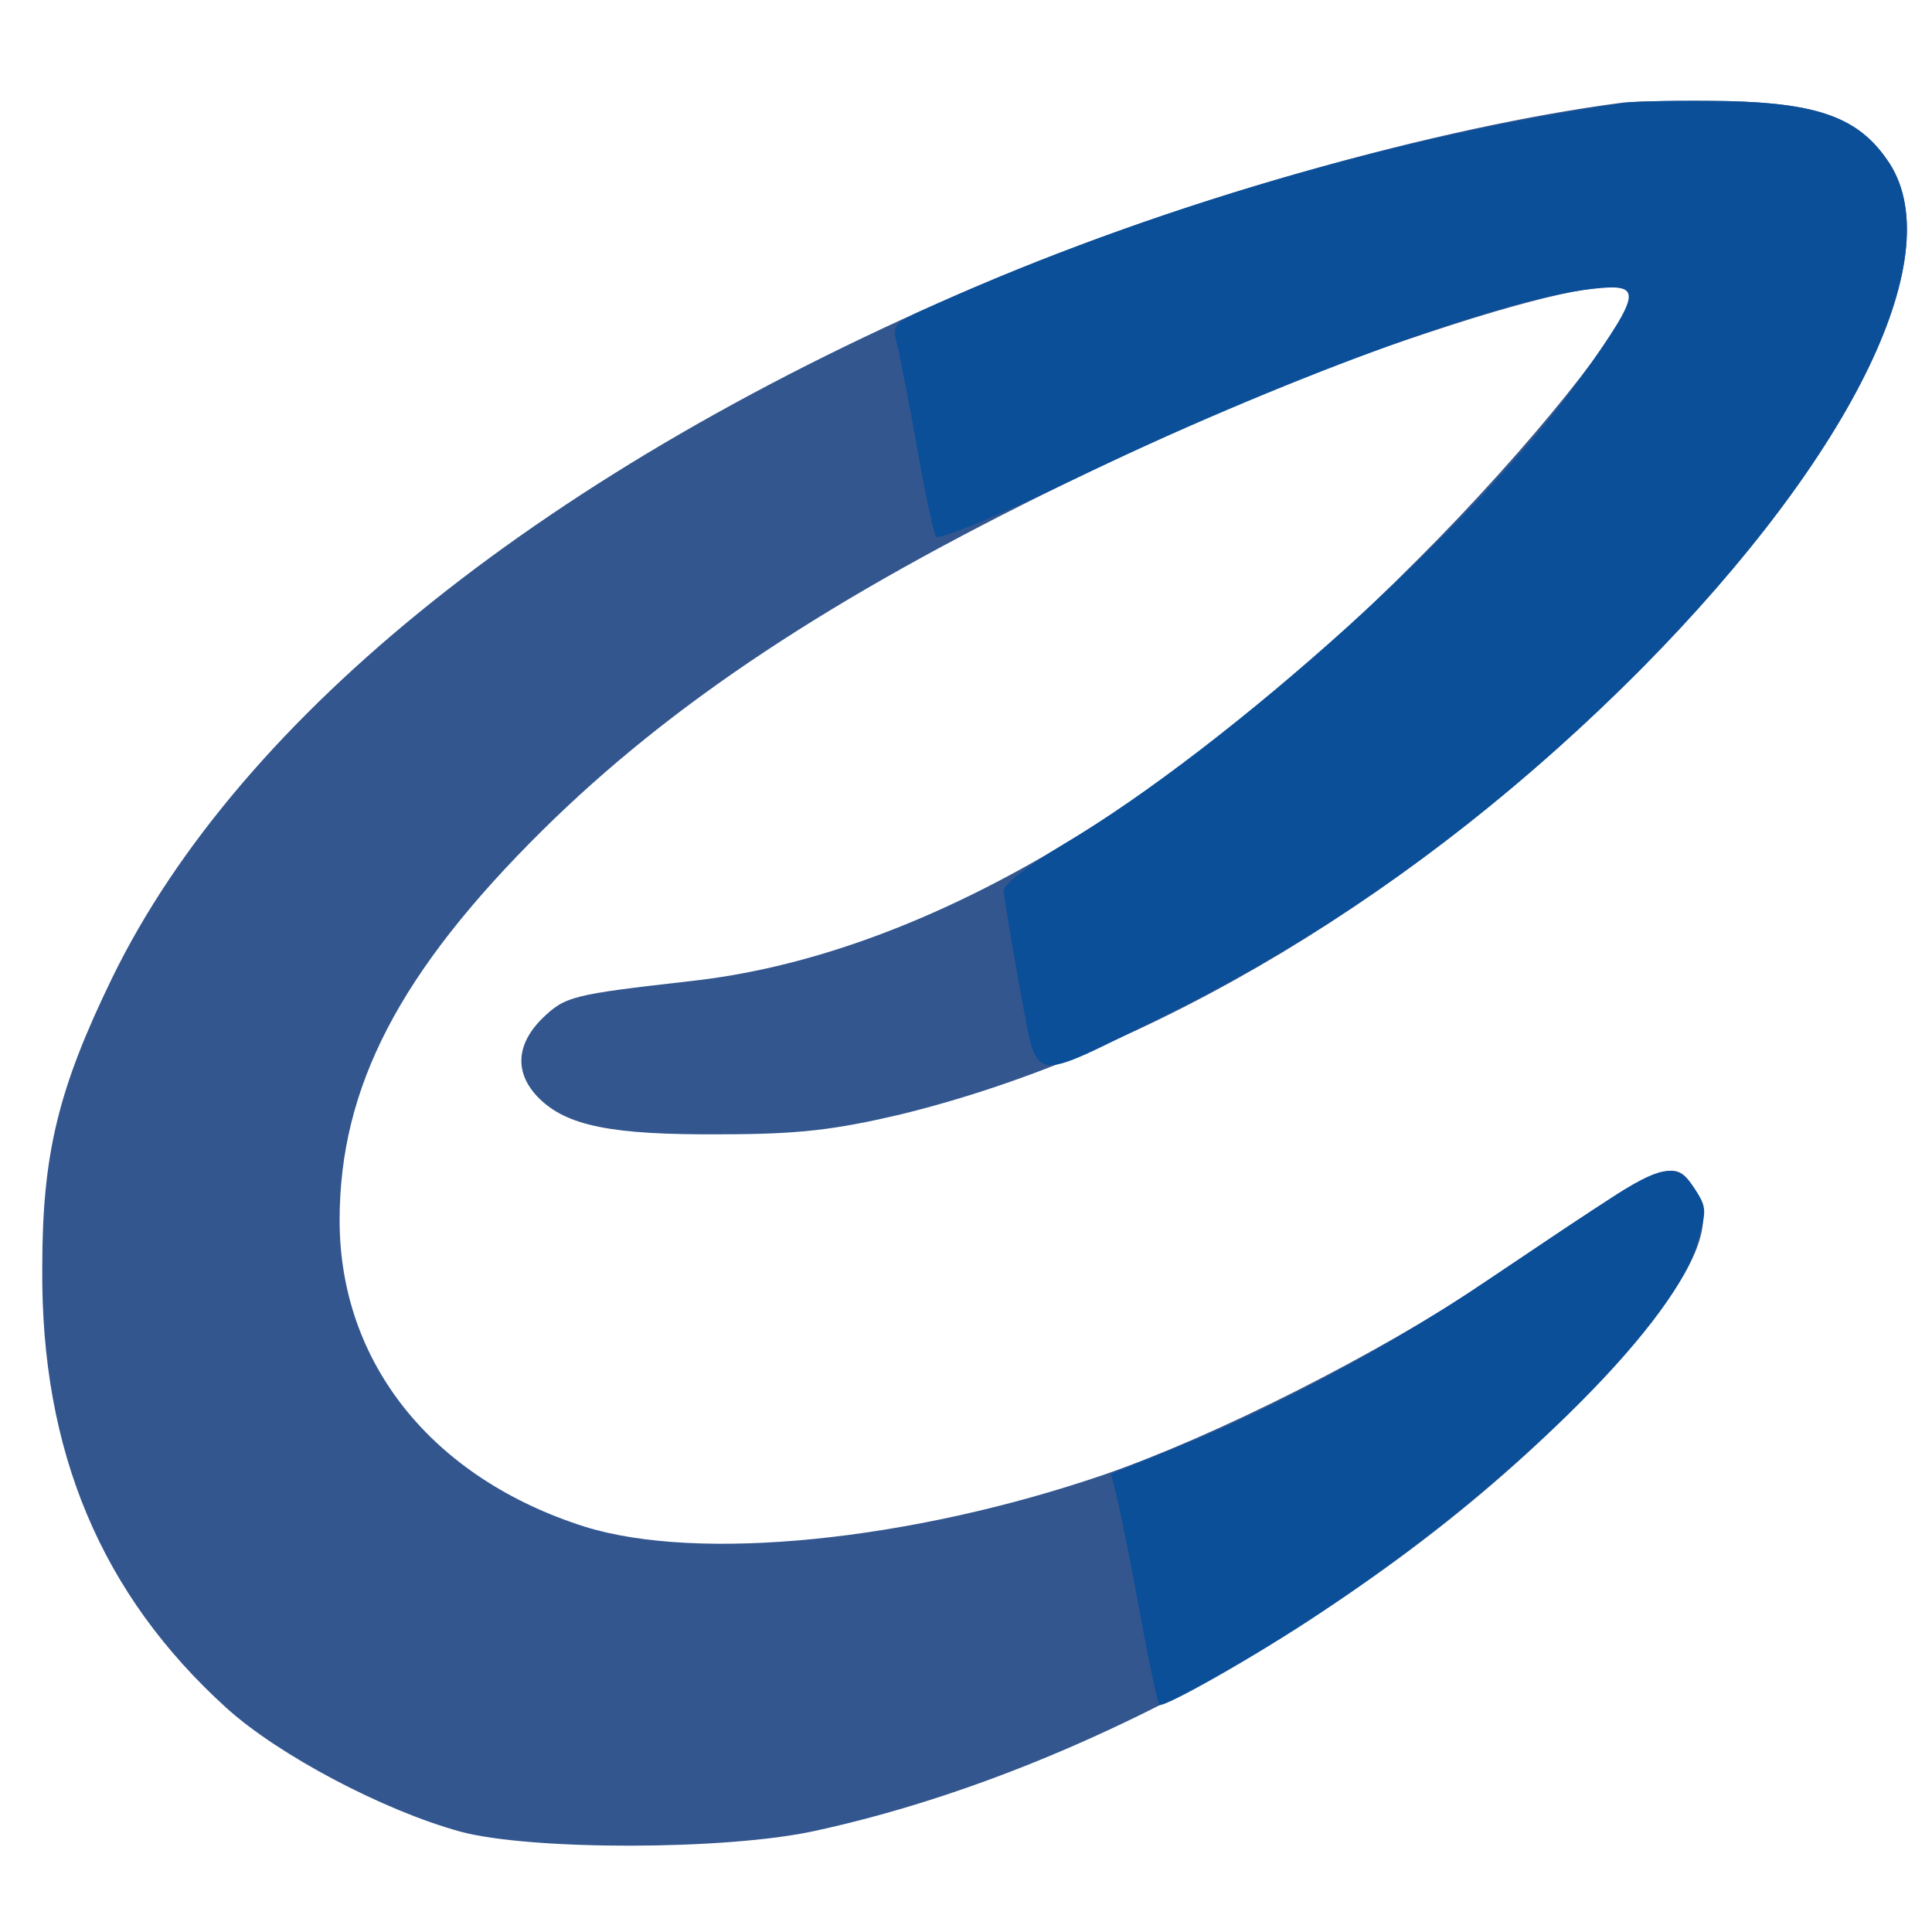
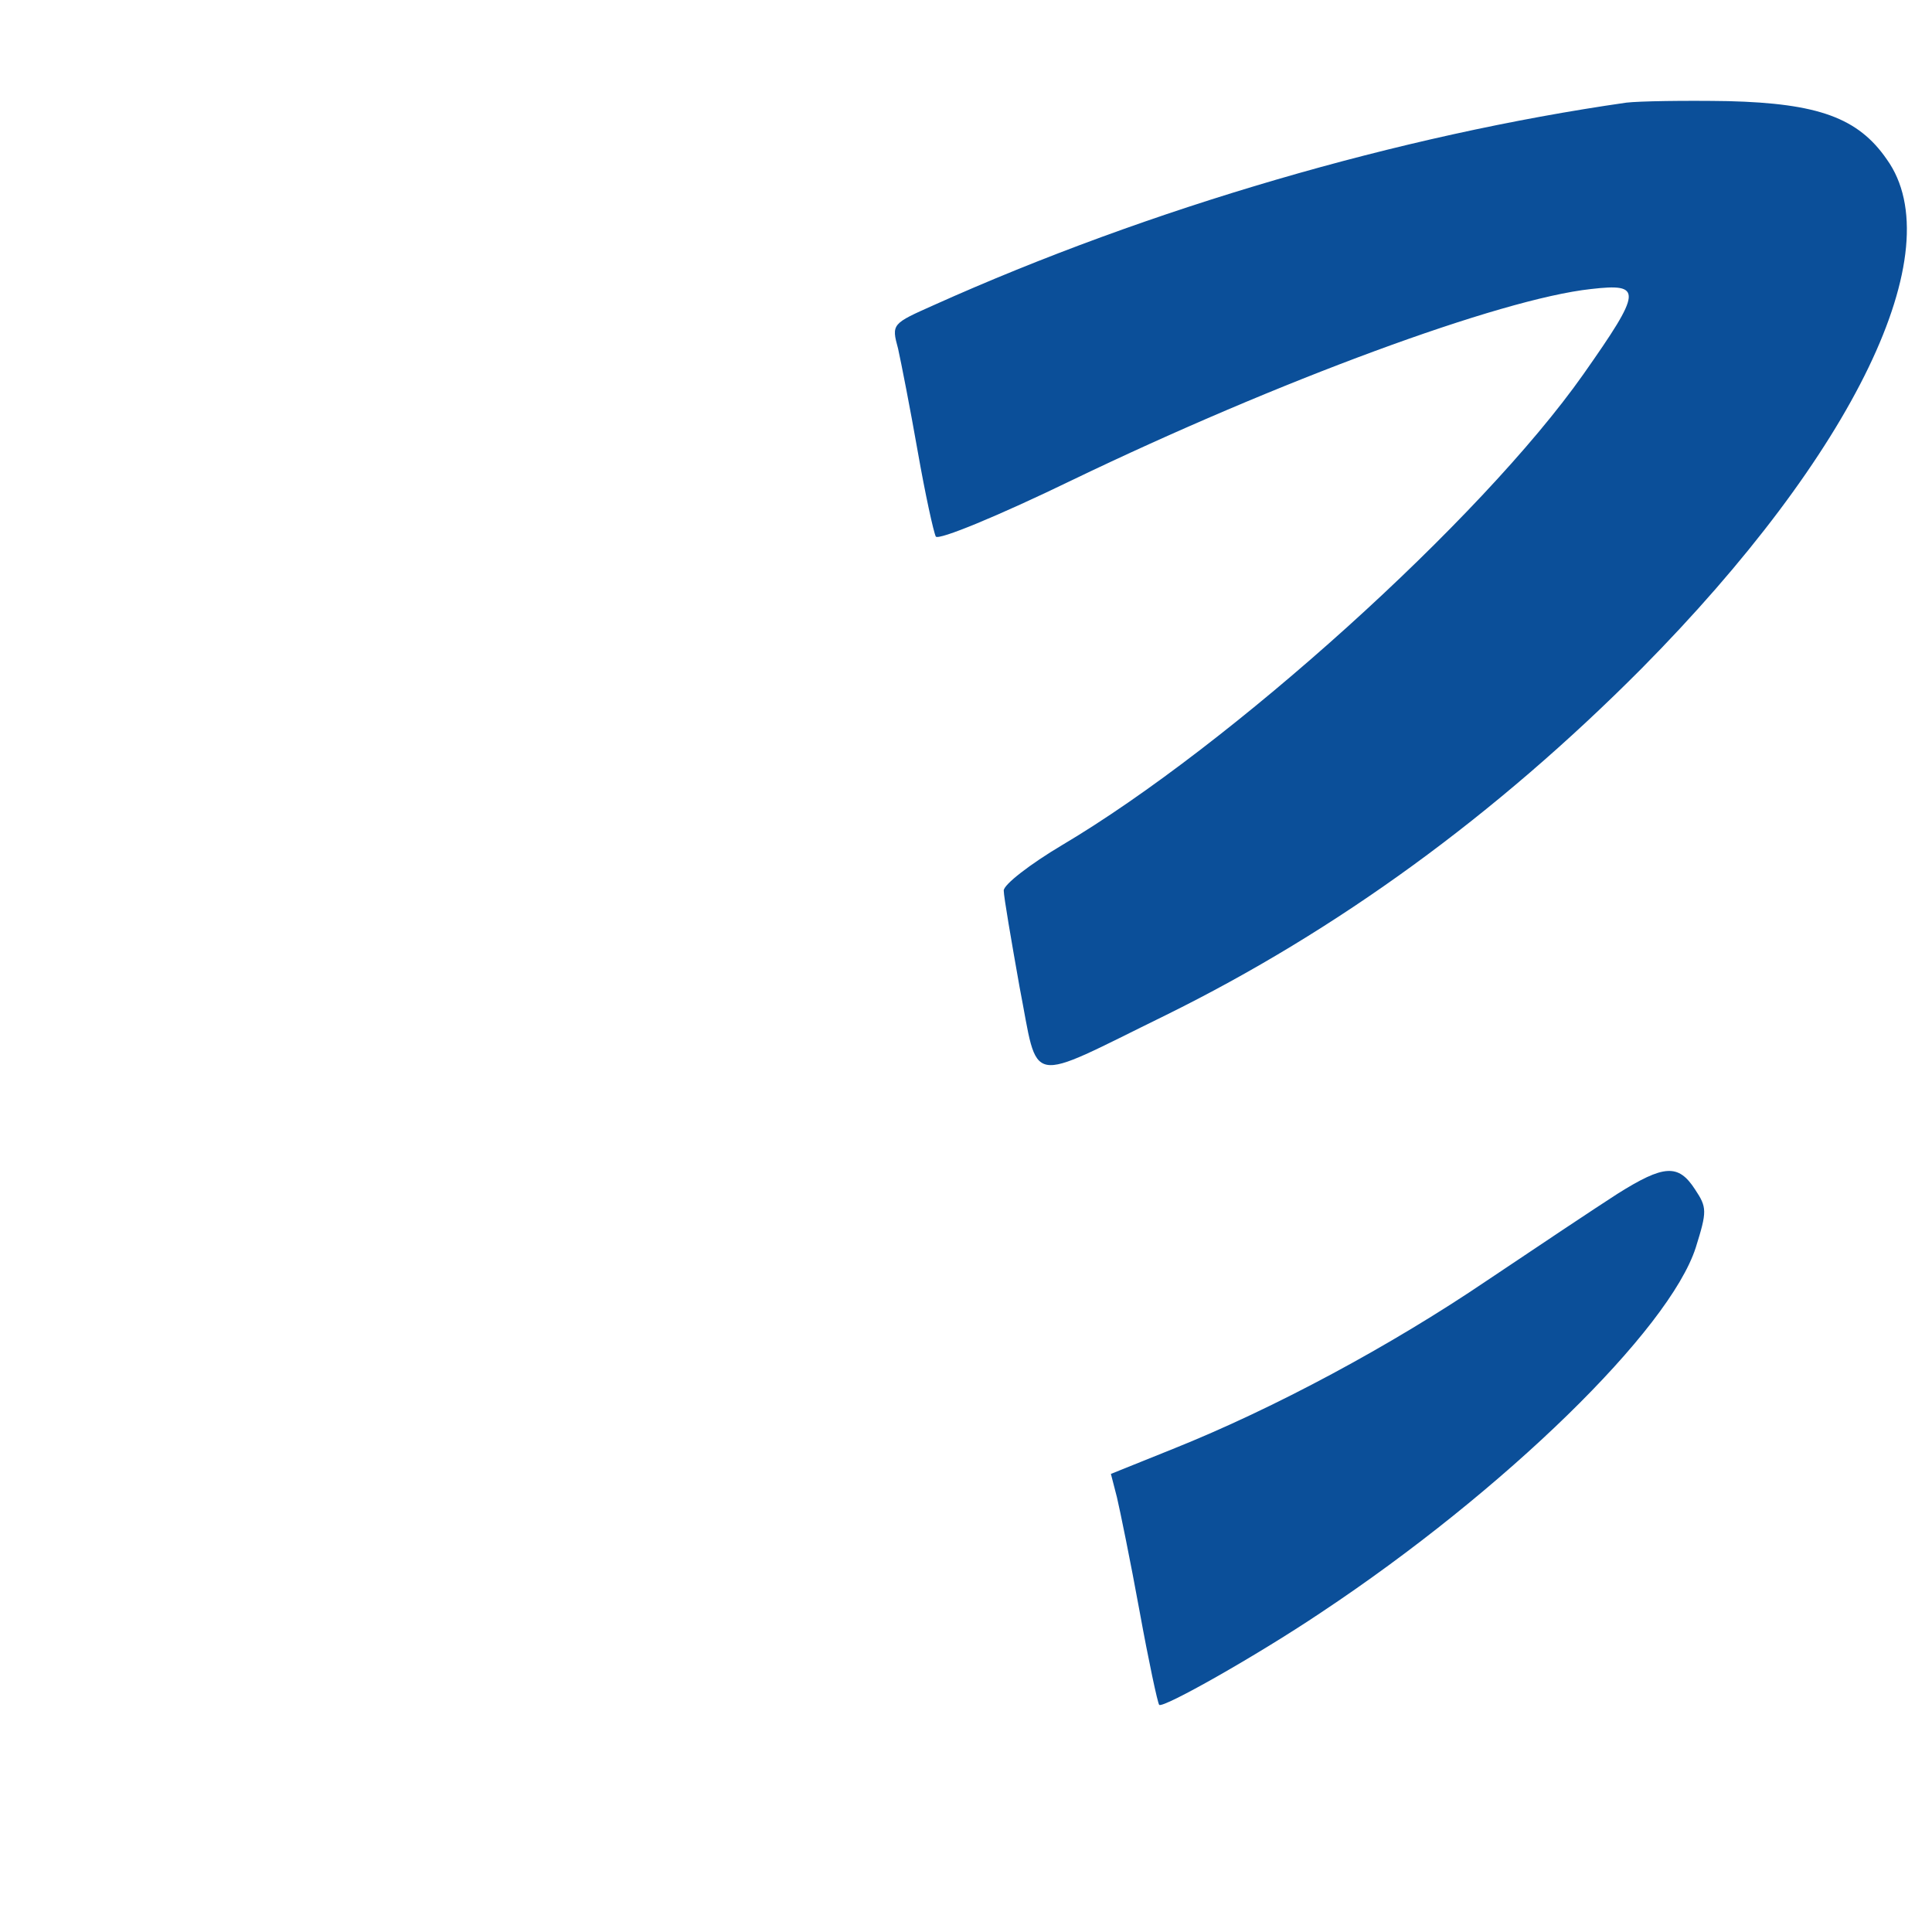
<svg xmlns="http://www.w3.org/2000/svg" width="256" height="256">
  <g>
    <svg width="256" height="256" />
    <svg width="256" height="256" version="1.0" viewBox="0 0 256 256">
      <g fill="#33568f" transform="matrix(.1 0 0 -.1 0 256)">
-         <path d="M2150 2424c-245-32-581-127-850-241-572-243-981-570-1151-918-72-148-93-234-93-385-2-243 78-433 245-584 69-62 207-135 309-163 93-25 352-25 470 1 387 84 815 336 1076 636 90 103 119 171 90 214-29 45-35 42-278-123-140-94-355-203-505-255-257-88-537-116-688-69-202 64-325 217-325 406 0 176 79 329 269 517 170 168 383 309 696 461 210 101 330 151 510 209 150 48 235 62 235 38 0-35-134-202-280-348-333-335-665-527-965-560-158-18-166-20-197-50-35-35-36-73-4-105 37-37 97-49 241-48 104 0 151 6 237 26 336 82 688 294 983 591 283 286 412 554 325 675-39 55-91 74-210 77-58 1-121 0-140-2z" />
-       </g>
+         </g>
    </svg>
    <svg width="256" height="256" version="1.0" viewBox="0 0 256 256">
      <g fill="#0b4f99" transform="matrix(.1 0 0 -.1 0 256)">
        <path d="M2155 2424c-300-43-632-140-917-268-56-25-57-25-48-58 4-18 16-79 26-136s21-107 24-113c4-5 82 27 181 75 272 131 567 240 687 253 69 8 68-2-10-113-136-193-468-492-691-624-42-25-77-52-77-60s10-66 21-128c26-133 6-129 194-37 227 112 437 265 630 459 282 285 412 554 325 675-38 55-91 74-210 77-58 1-118 0-135-2zm-12-1446c-28-18-106-70-173-115-127-86-281-169-416-223l-82-33 8-31c4-17 18-85 30-151s24-122 26-124c5-5 129 65 214 122 244 162 462 375 497 484 15 48 15 53-1 77-22 34-41 33-103-6z" />
      </g>
    </svg>
  </g>
</svg>